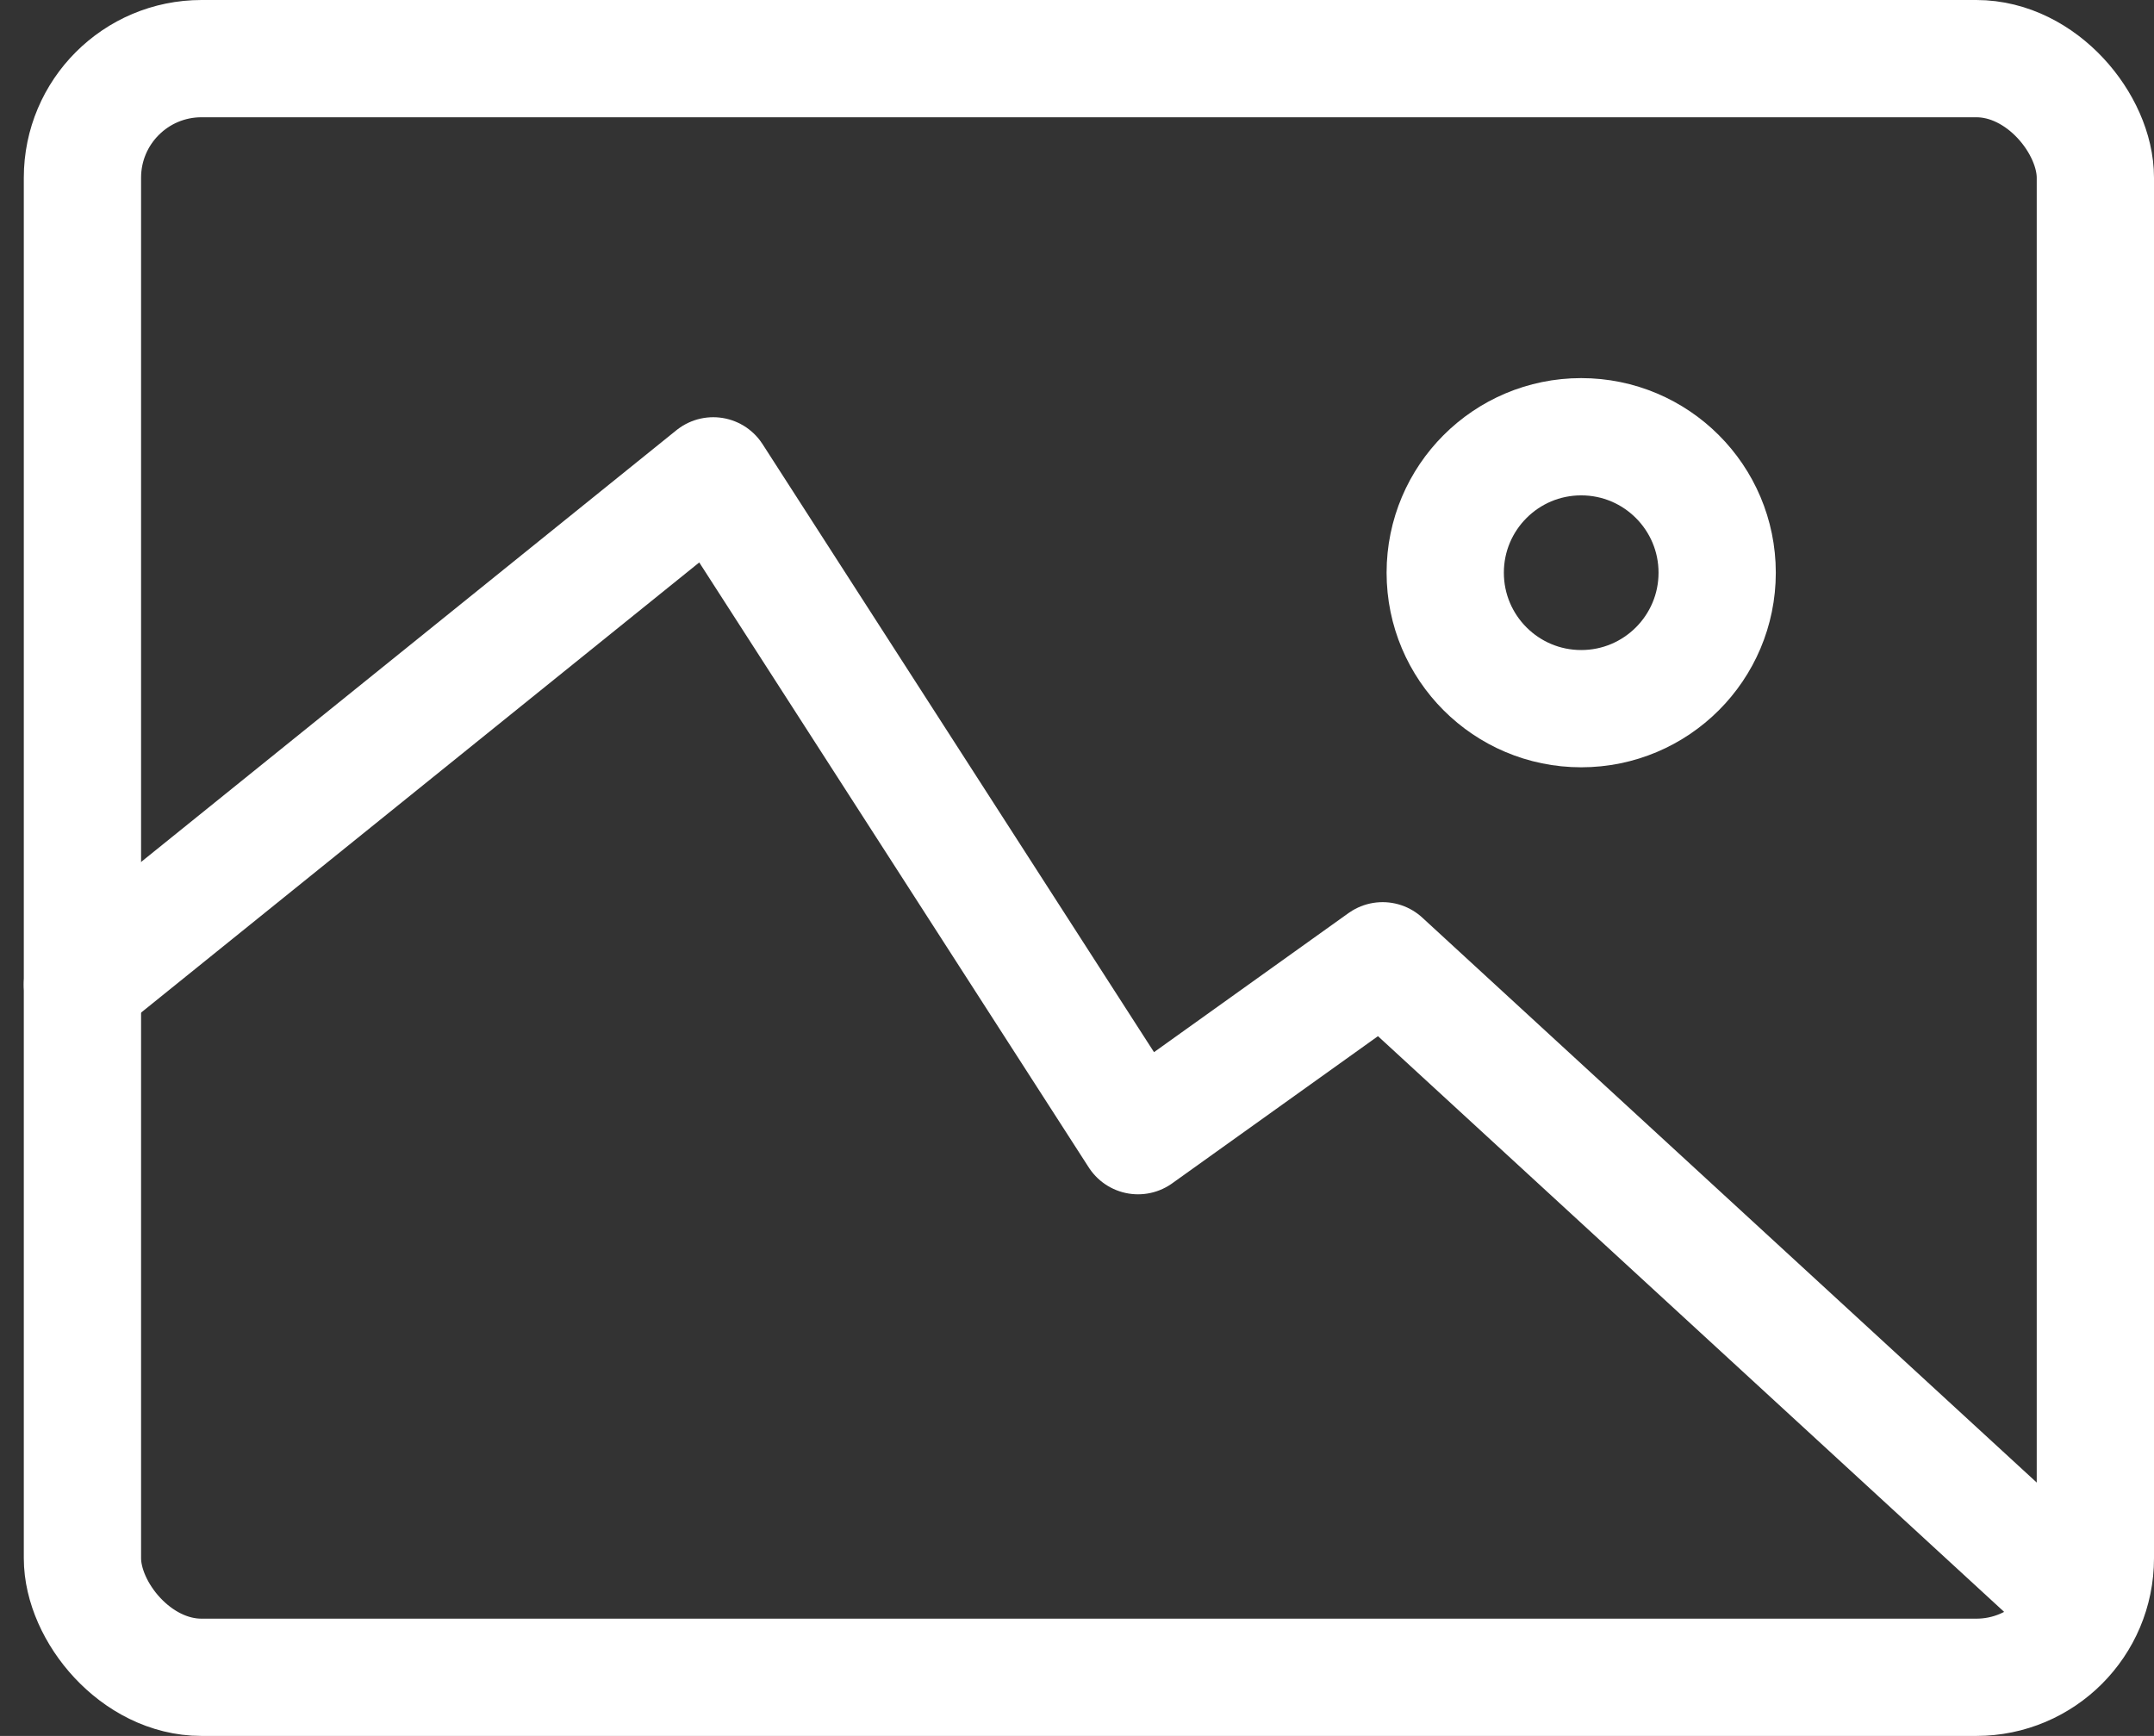
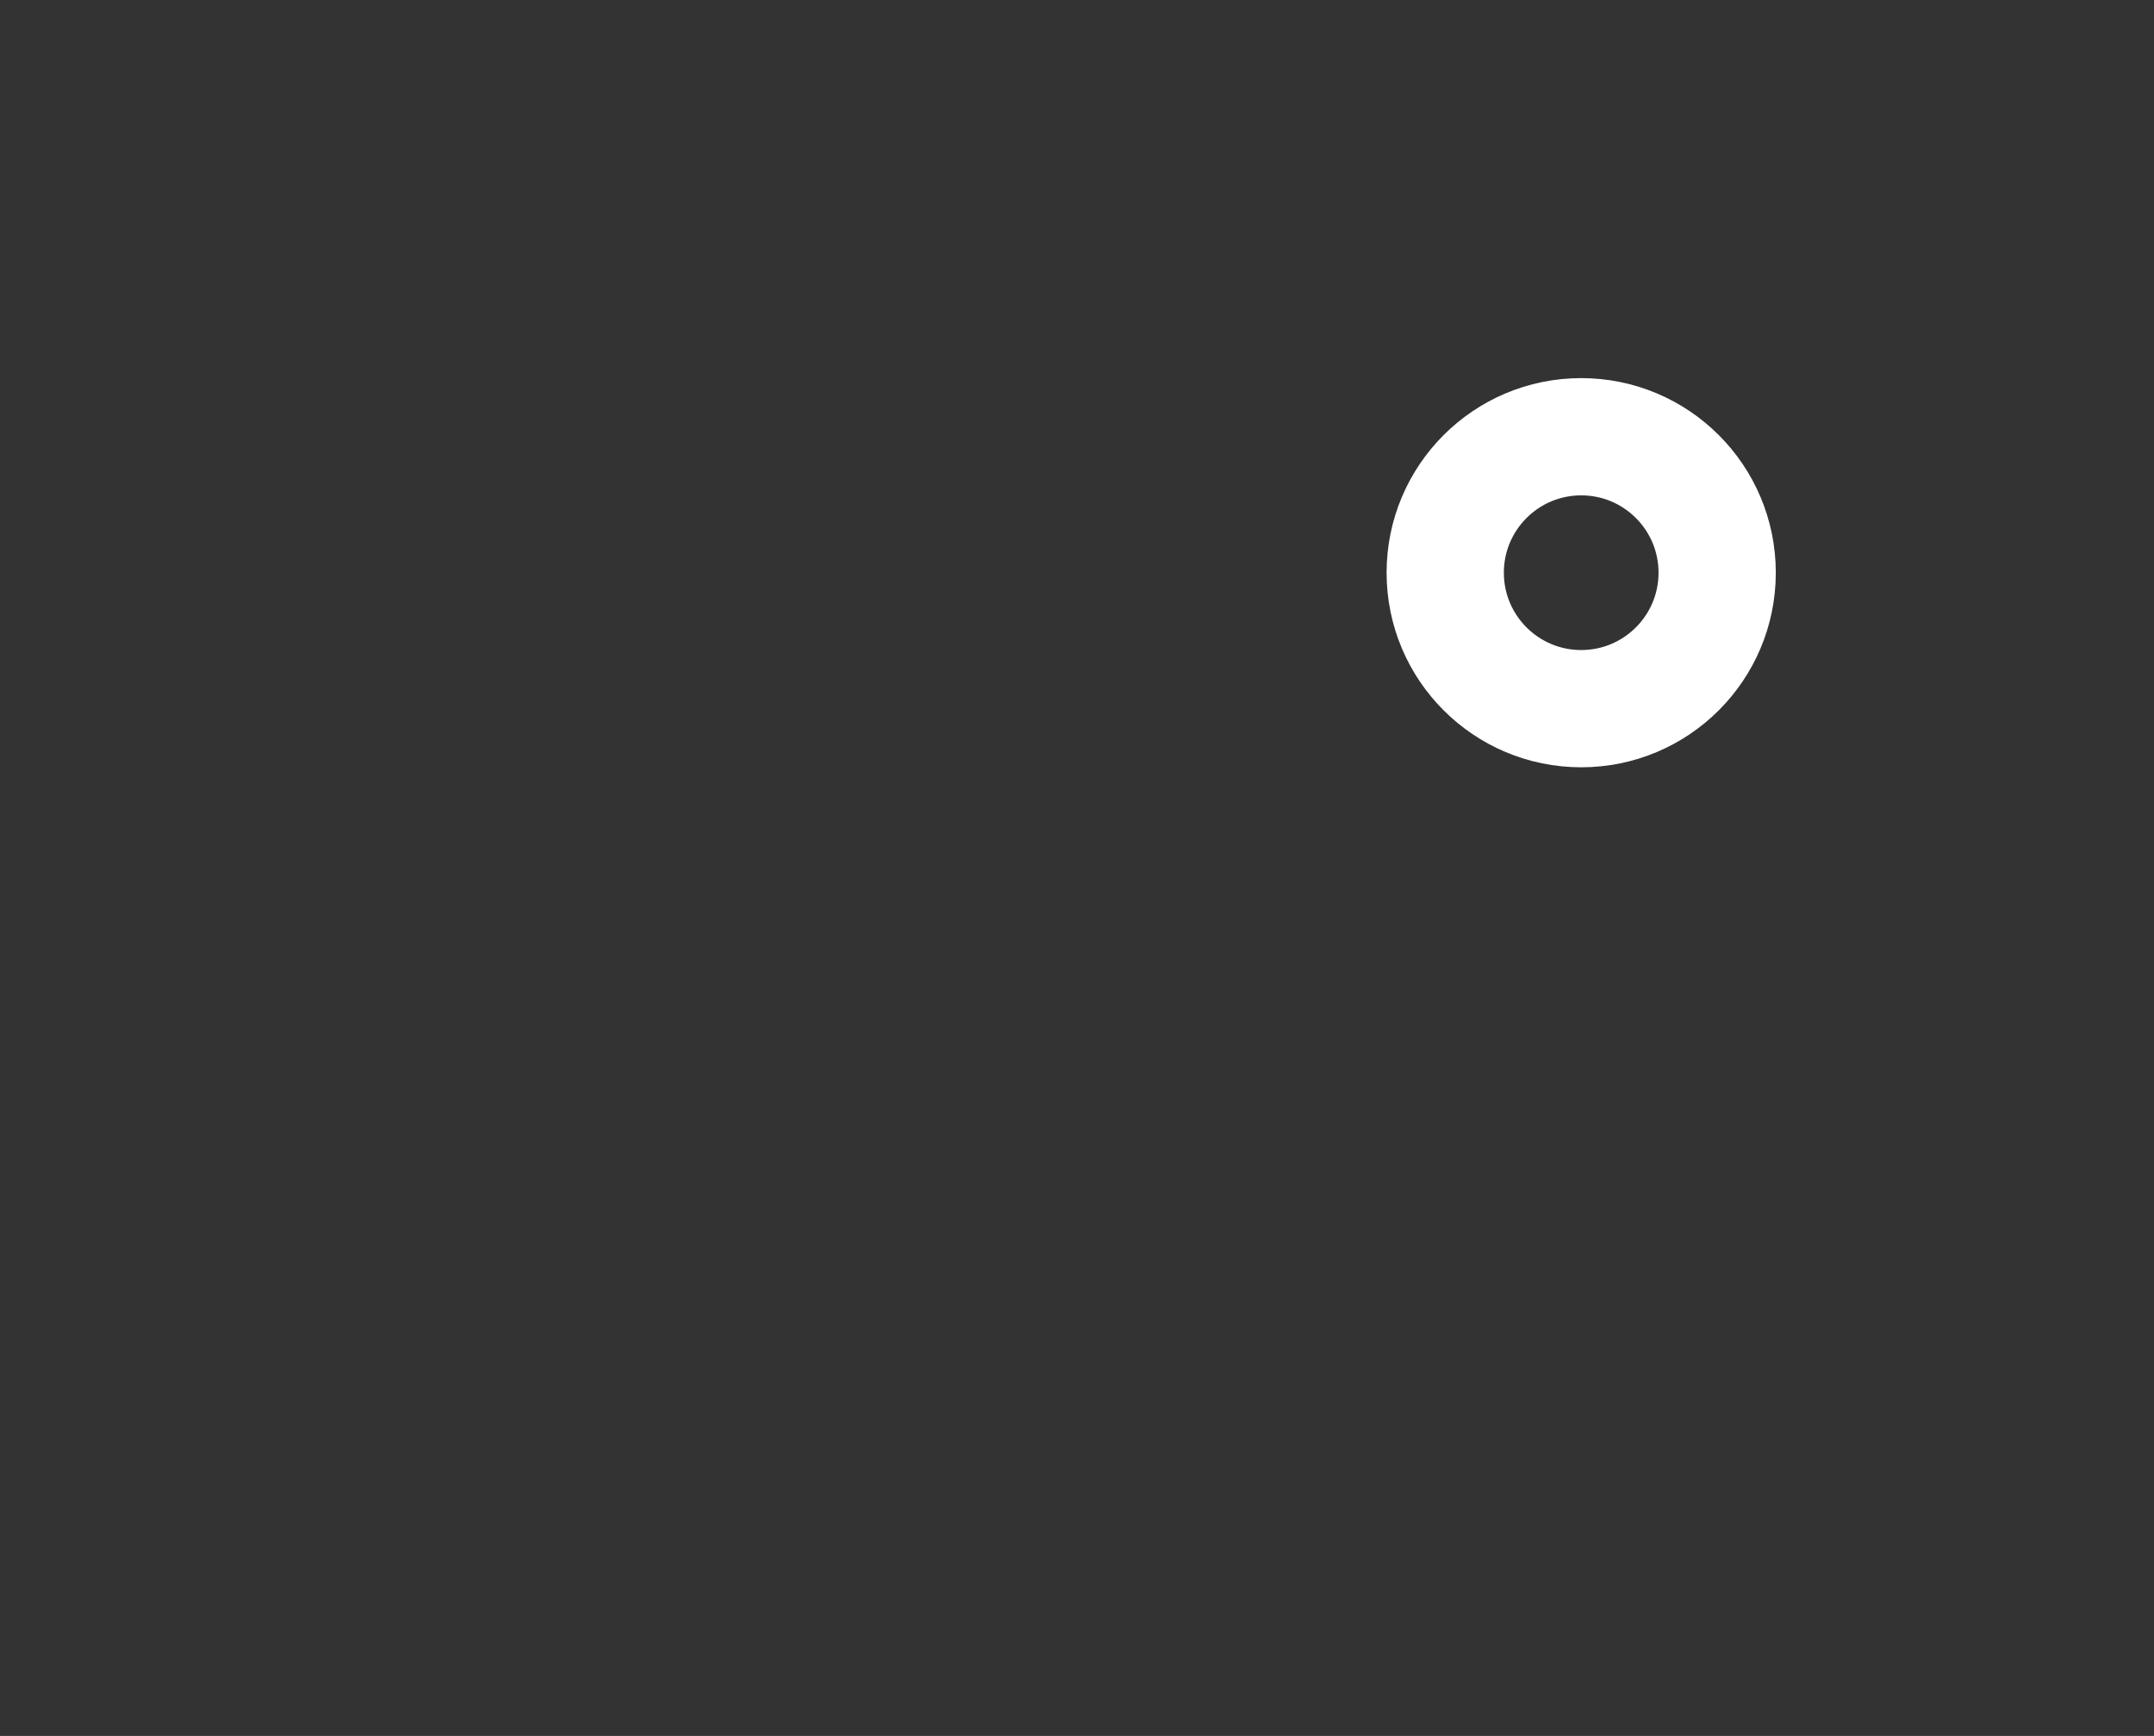
<svg xmlns="http://www.w3.org/2000/svg" width="36.736" height="29.608" viewBox="0 0 36.736 29.608">
  <rect x="0" y="0" width="36.736" height="29.608" fill="#333333" stroke="none" />
  <g id="Group_964" data-name="Group 964" transform="translate(-2208.387 -290.758)">
-     <rect id="Rectangle_1371" data-name="Rectangle 1371" width="34.33" height="27.608" rx="2.031" transform="translate(2209.793 291.758)" fill="none" stroke="#fff" stroke-linecap="round" stroke-linejoin="round" stroke-width="2" />
-     <path id="Path_8803" data-name="Path 8803" d="M2209.793,307.551l10.758-8.677,7.245,11.254,4.171-2.983,11.565,10.634" fill="none" stroke="#fff" stroke-linecap="round" stroke-linejoin="round" stroke-width="2" />
    <circle id="Ellipse_1278" data-name="Ellipse 1278" cx="2.319" cy="2.319" r="2.319" transform="translate(2233.035 298.207)" fill="none" stroke="#fff" stroke-linecap="round" stroke-linejoin="round" stroke-width="2" />
  </g>
</svg>